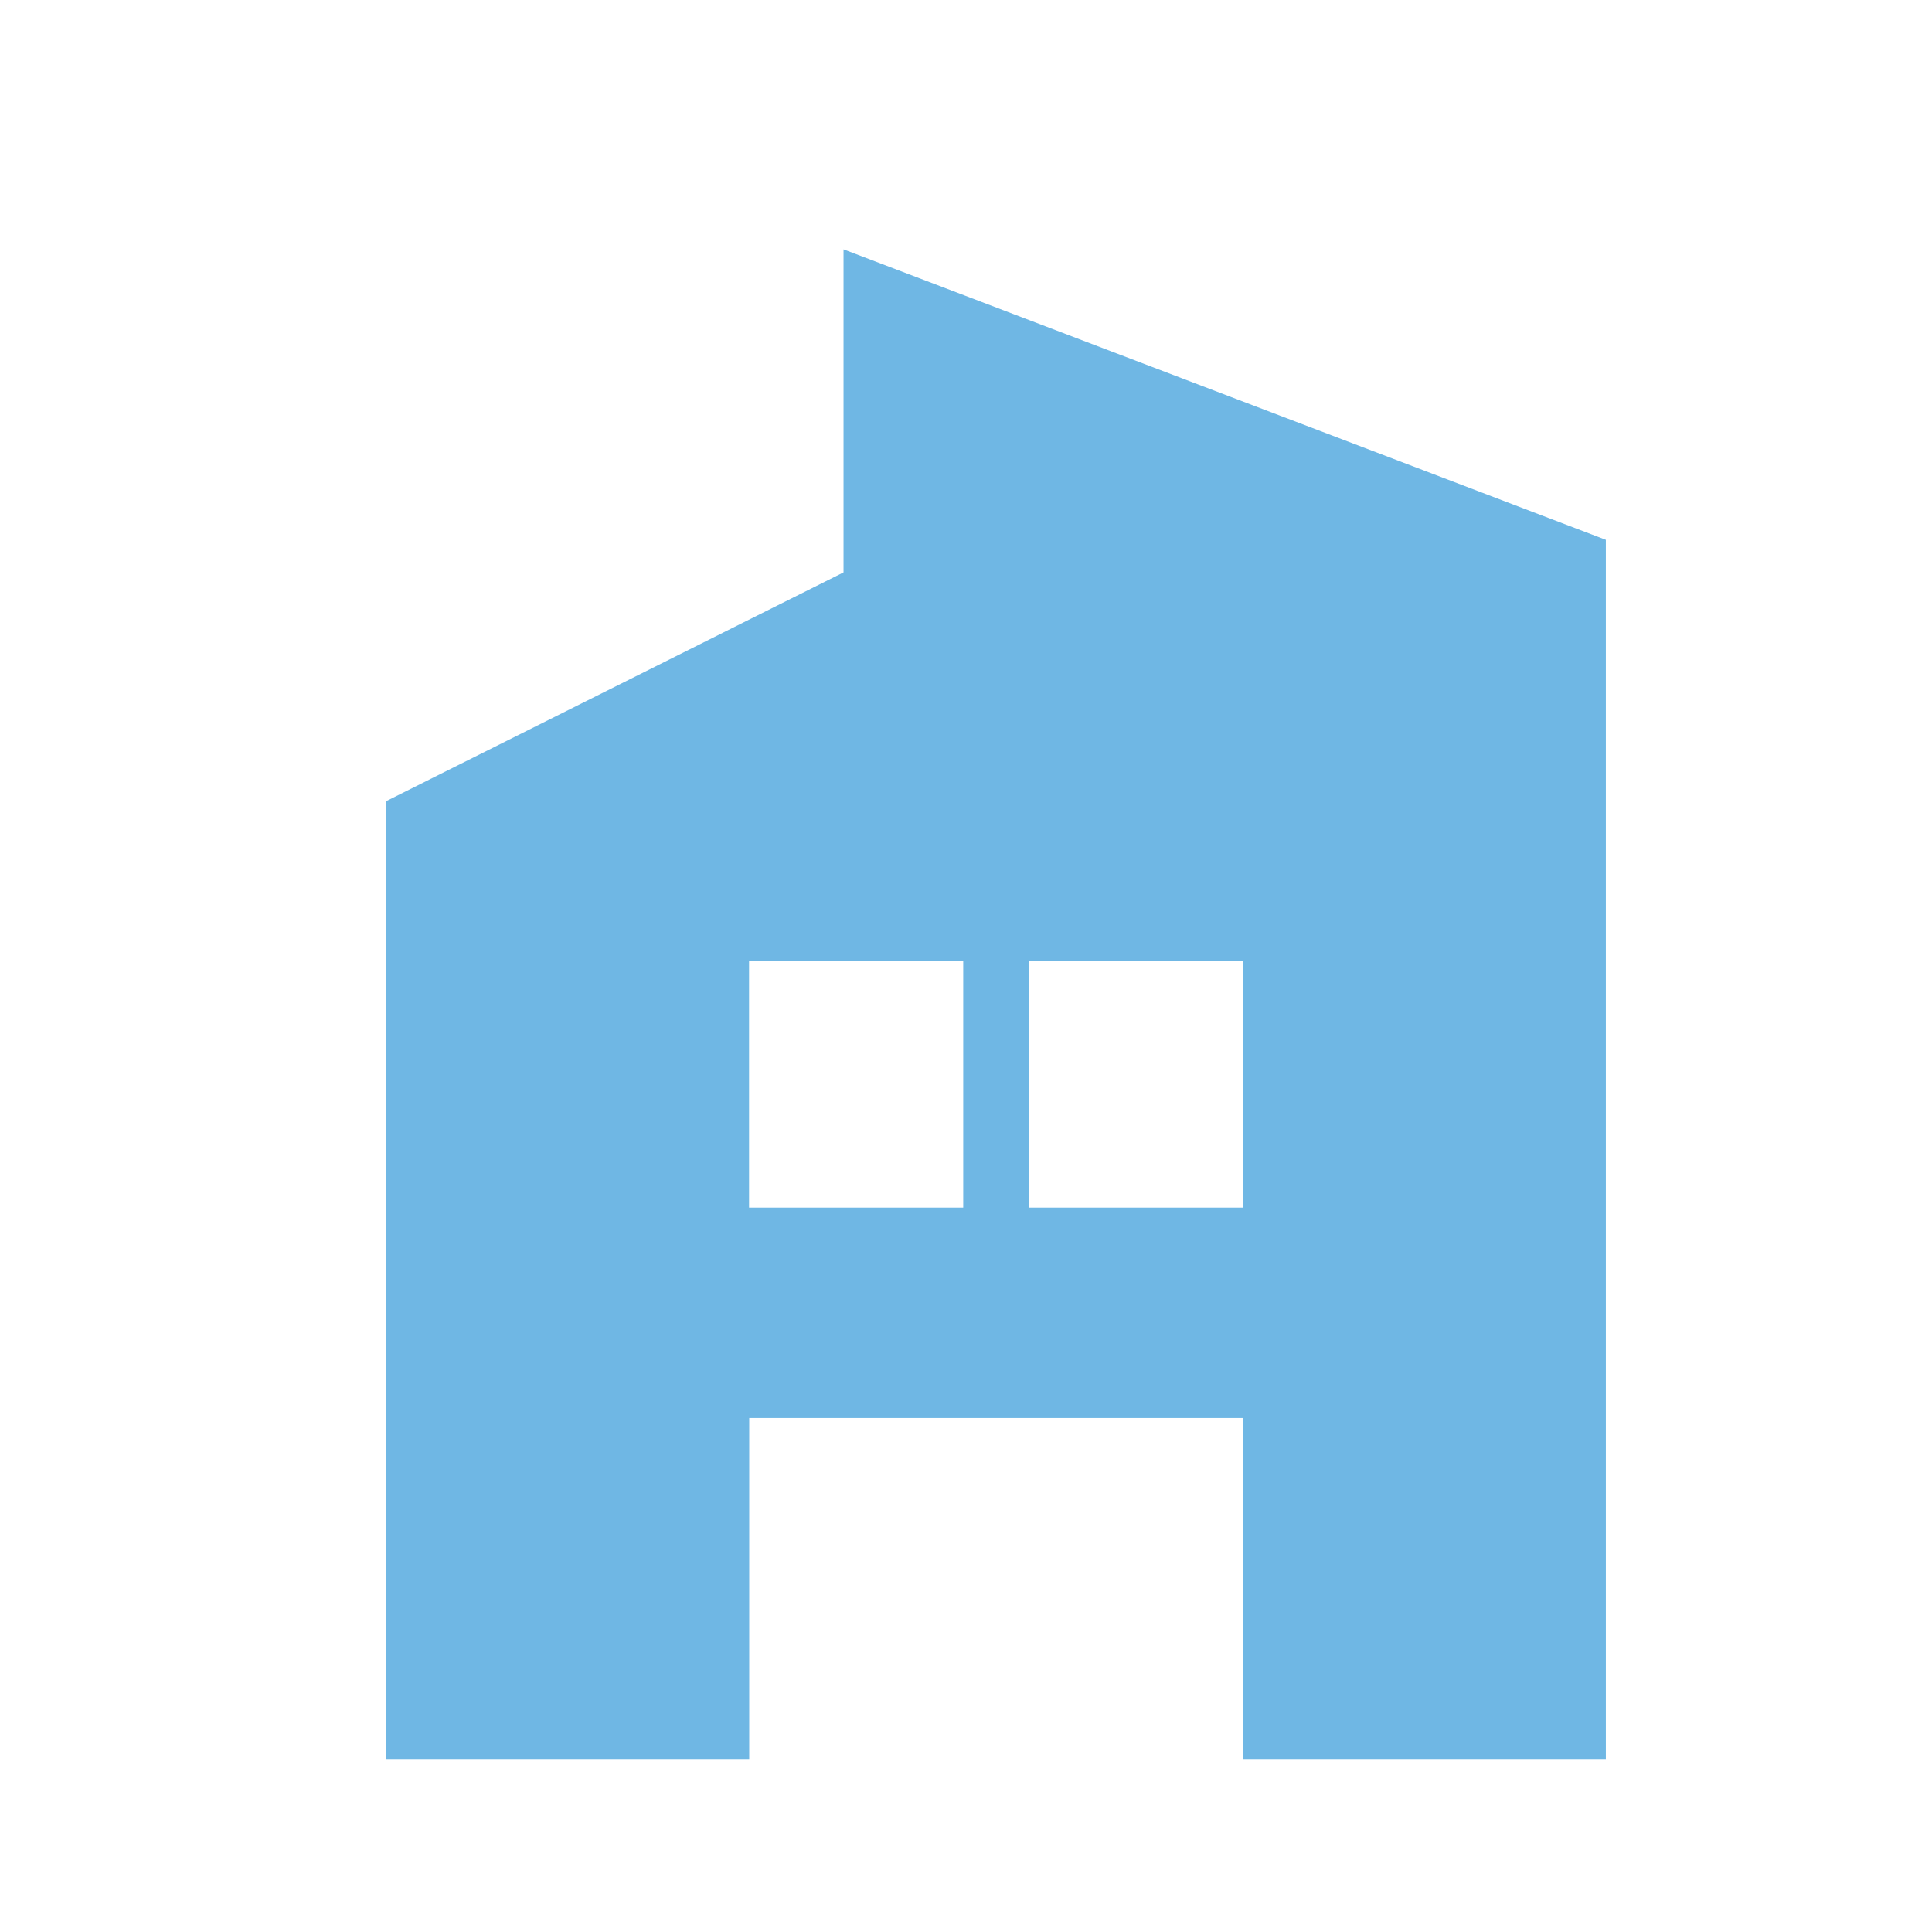
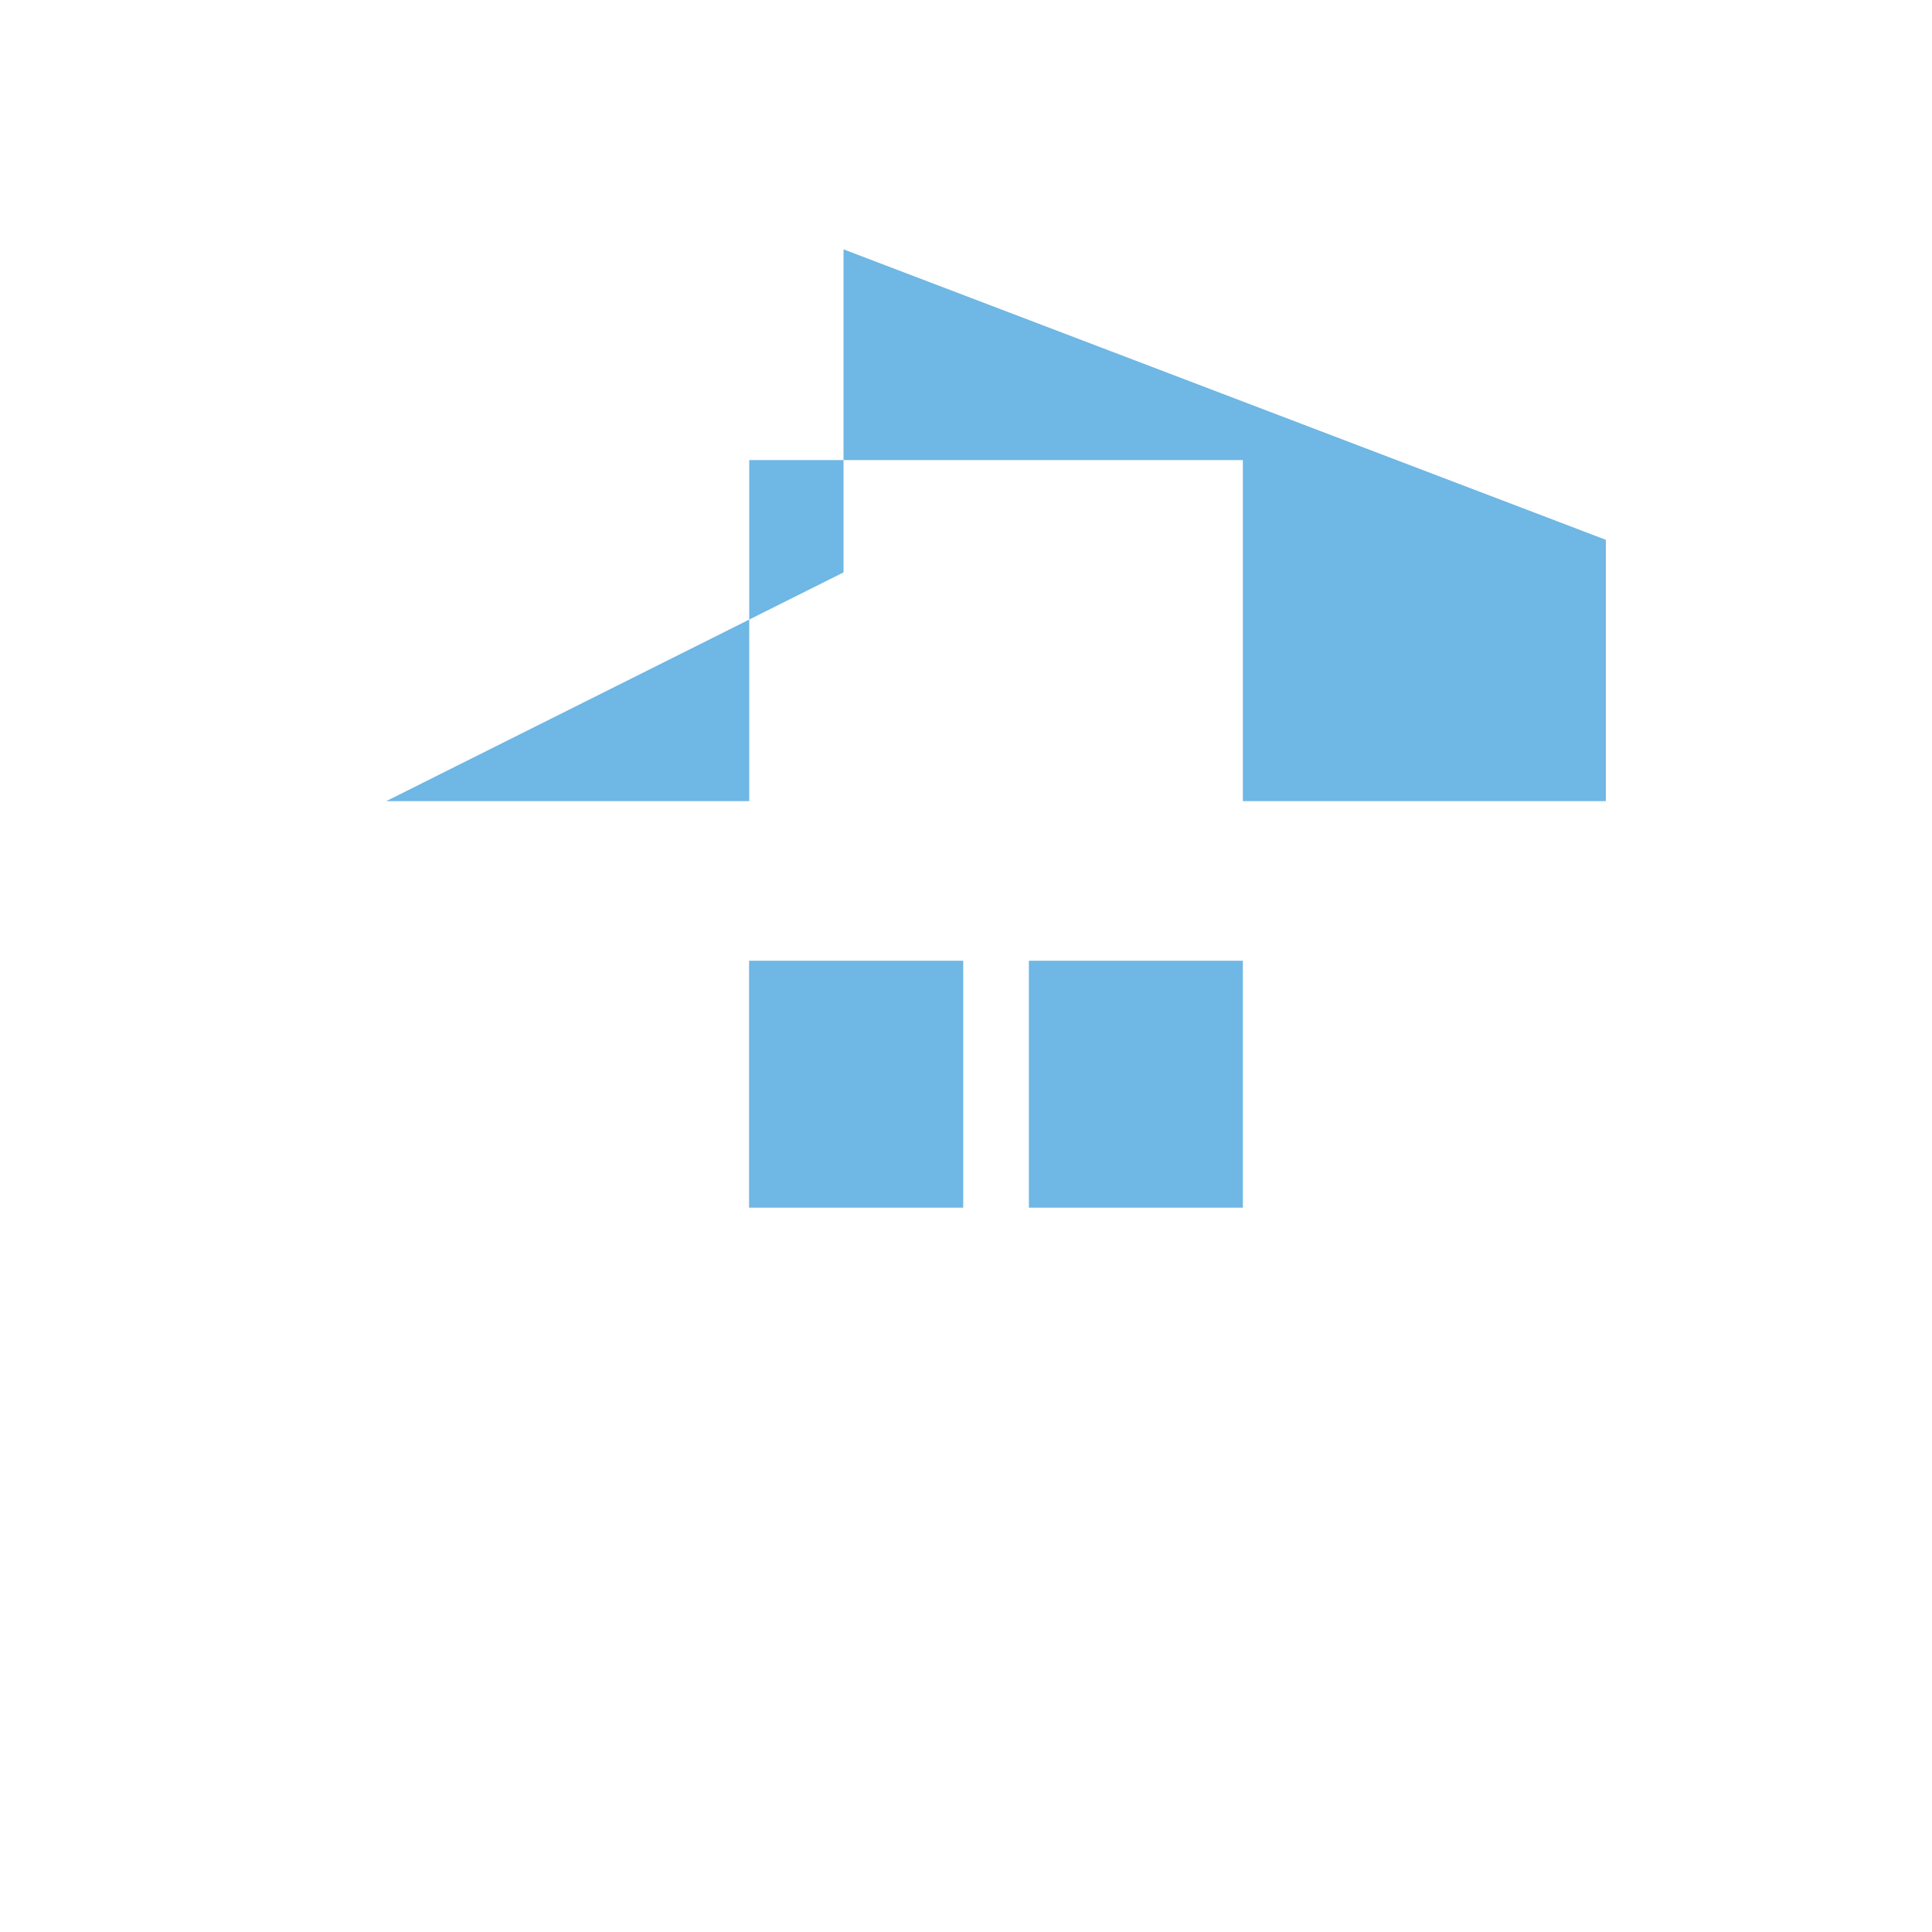
<svg xmlns="http://www.w3.org/2000/svg" id="_レイヤー_2" data-name="レイヤー 2" viewBox="0 0 118 118">
  <defs>
    <style>
      .cls-1 {
        fill: none;
        opacity: .2;
      }

      .cls-1, .cls-2 {
        stroke-width: 0px;
      }

      .cls-2 {
        fill: #6fb7e4;
      }
    </style>
  </defs>
  <g id="_レイヤー_1-2" data-name="レイヤー 1">
    <g id="_レイヤー_1-2" data-name=" レイヤー 1-2">
-       <path class="cls-2" d="M98.08,32.97L51.52,15.23v19.73l-27.93,13.97v58.51h22.17v-20.83h30.15v20.83h22.17V32.97ZM58.83,73.76h-13.08v-15.08h13.08v15.08ZM75.91,73.76h-13.07v-15.08h13.07v15.08Z" />
+       <path class="cls-2" d="M98.08,32.97L51.52,15.23v19.73l-27.93,13.97h22.17v-20.83h30.15v20.83h22.17V32.97ZM58.83,73.76h-13.08v-15.08h13.08v15.08ZM75.91,73.76h-13.07v-15.08h13.07v15.08Z" />
    </g>
-     <rect class="cls-1" width="118" height="118" />
  </g>
</svg>